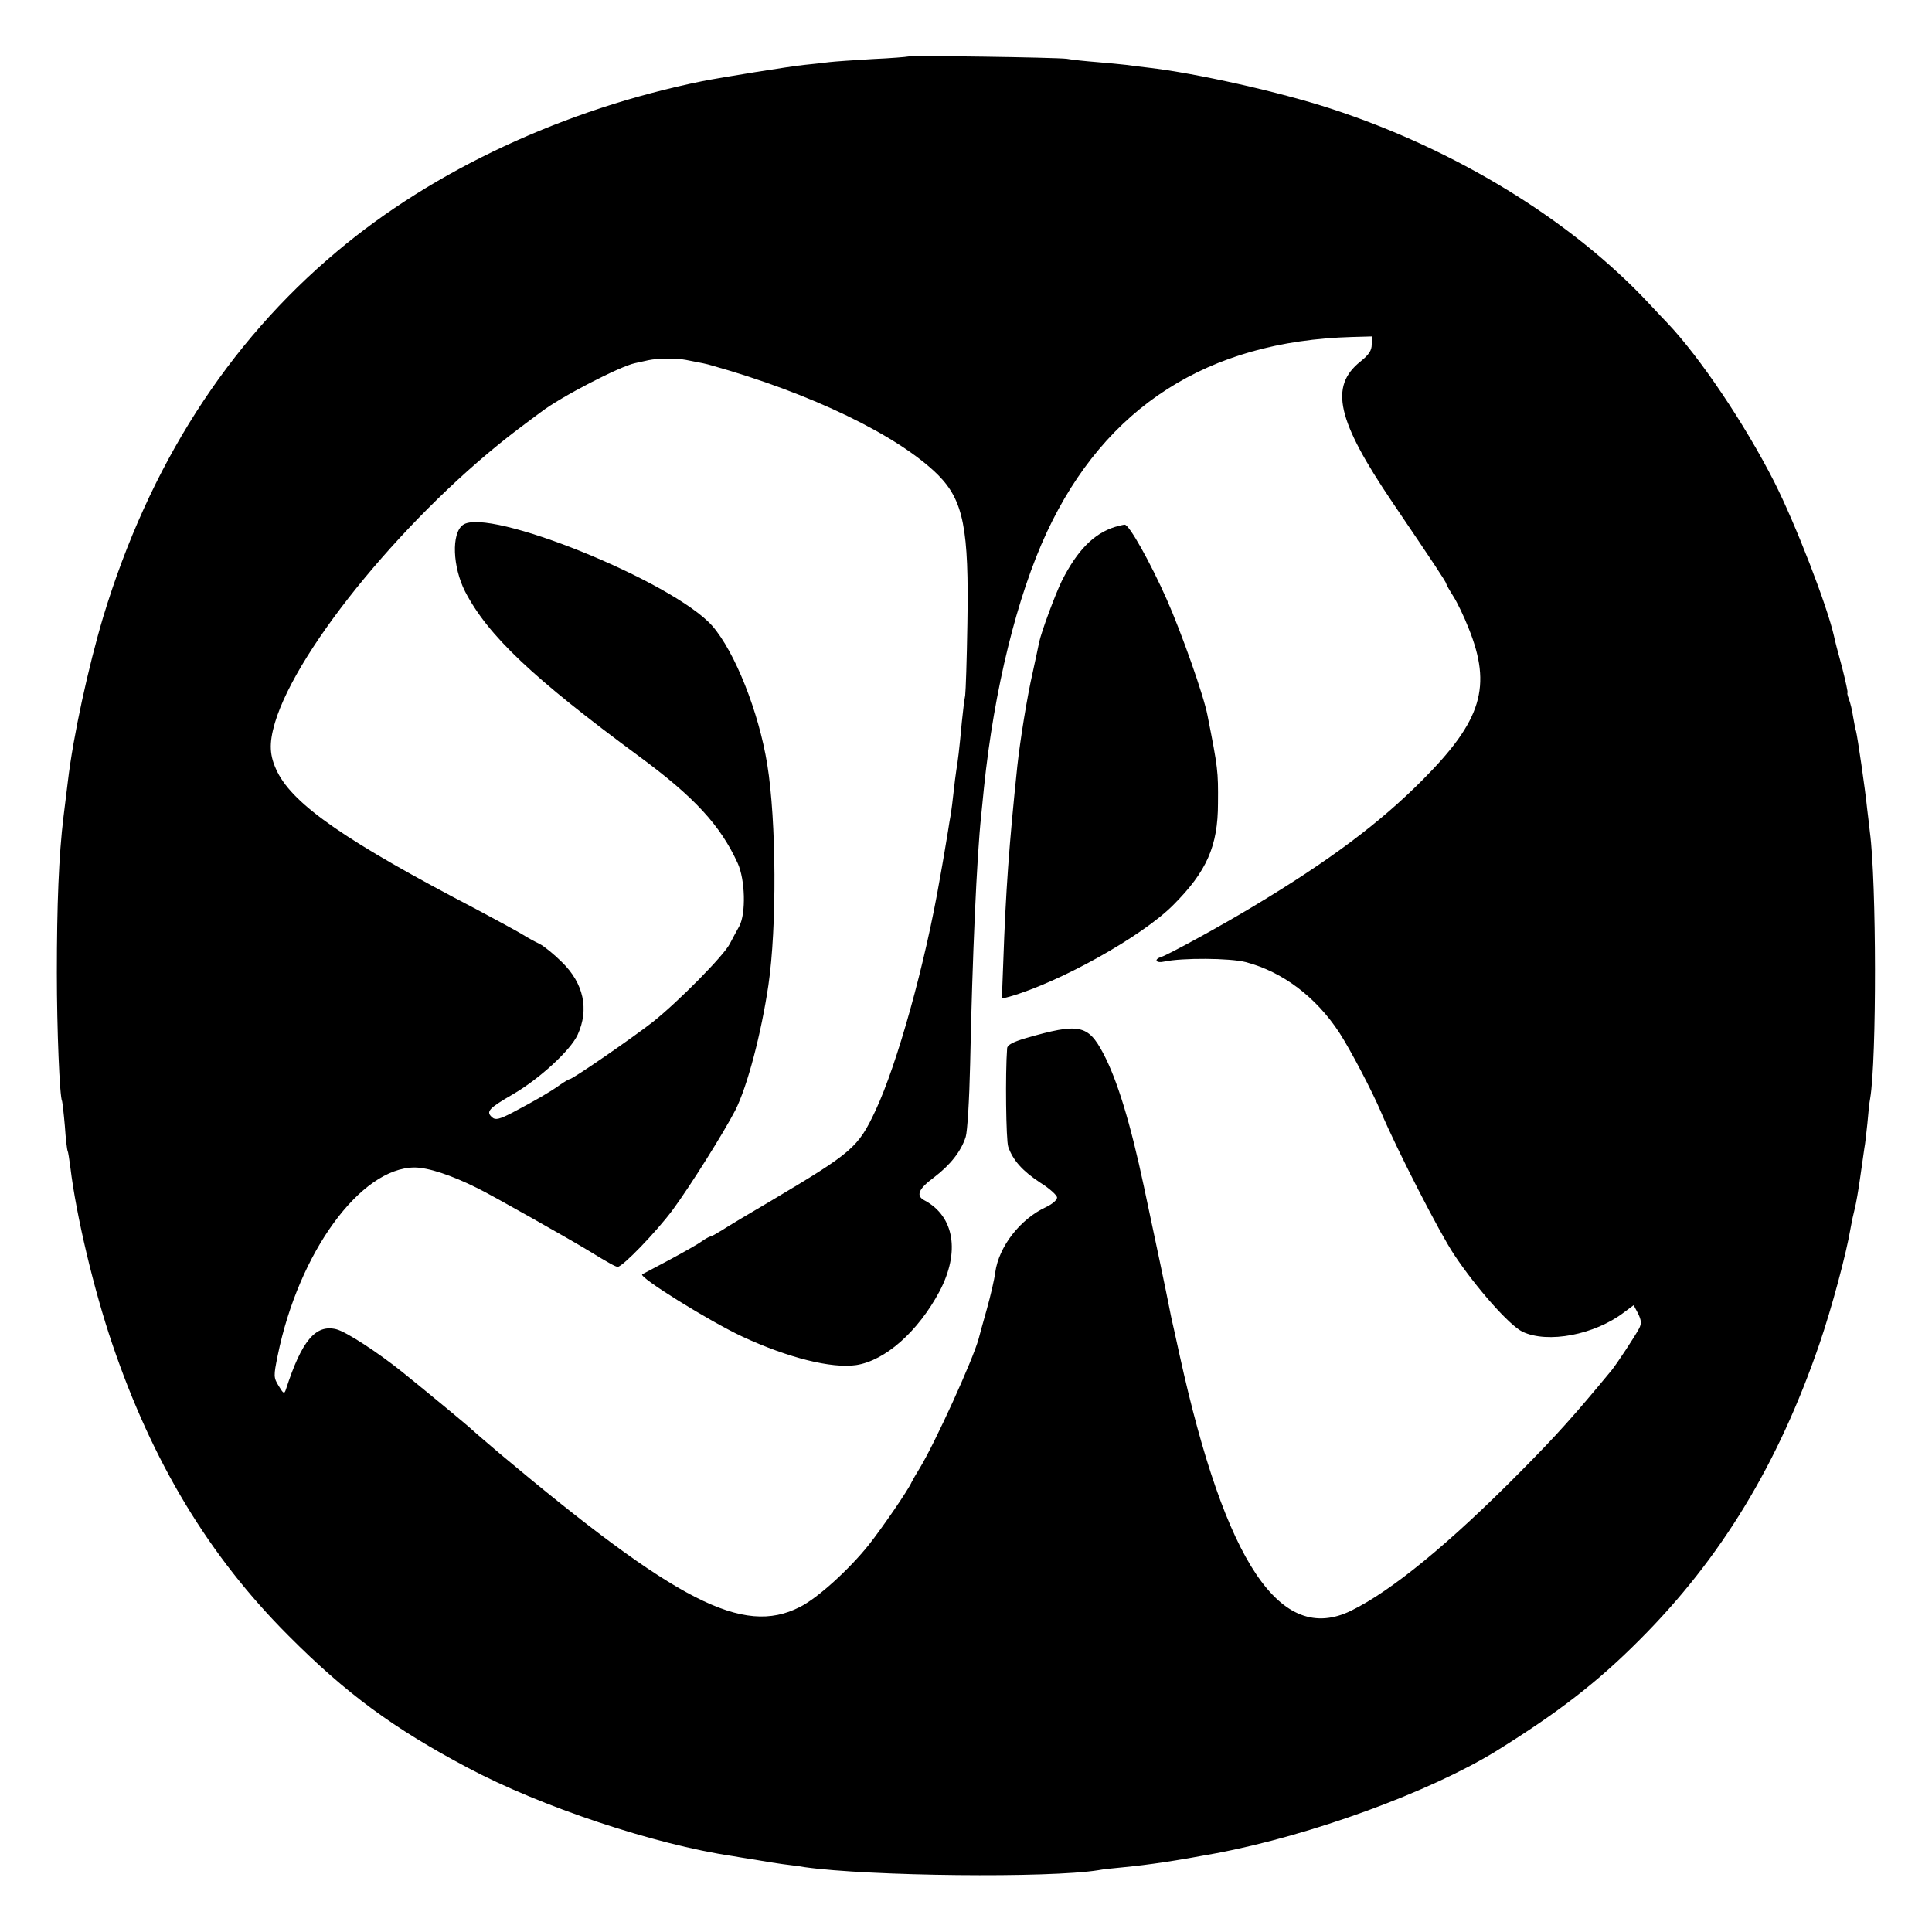
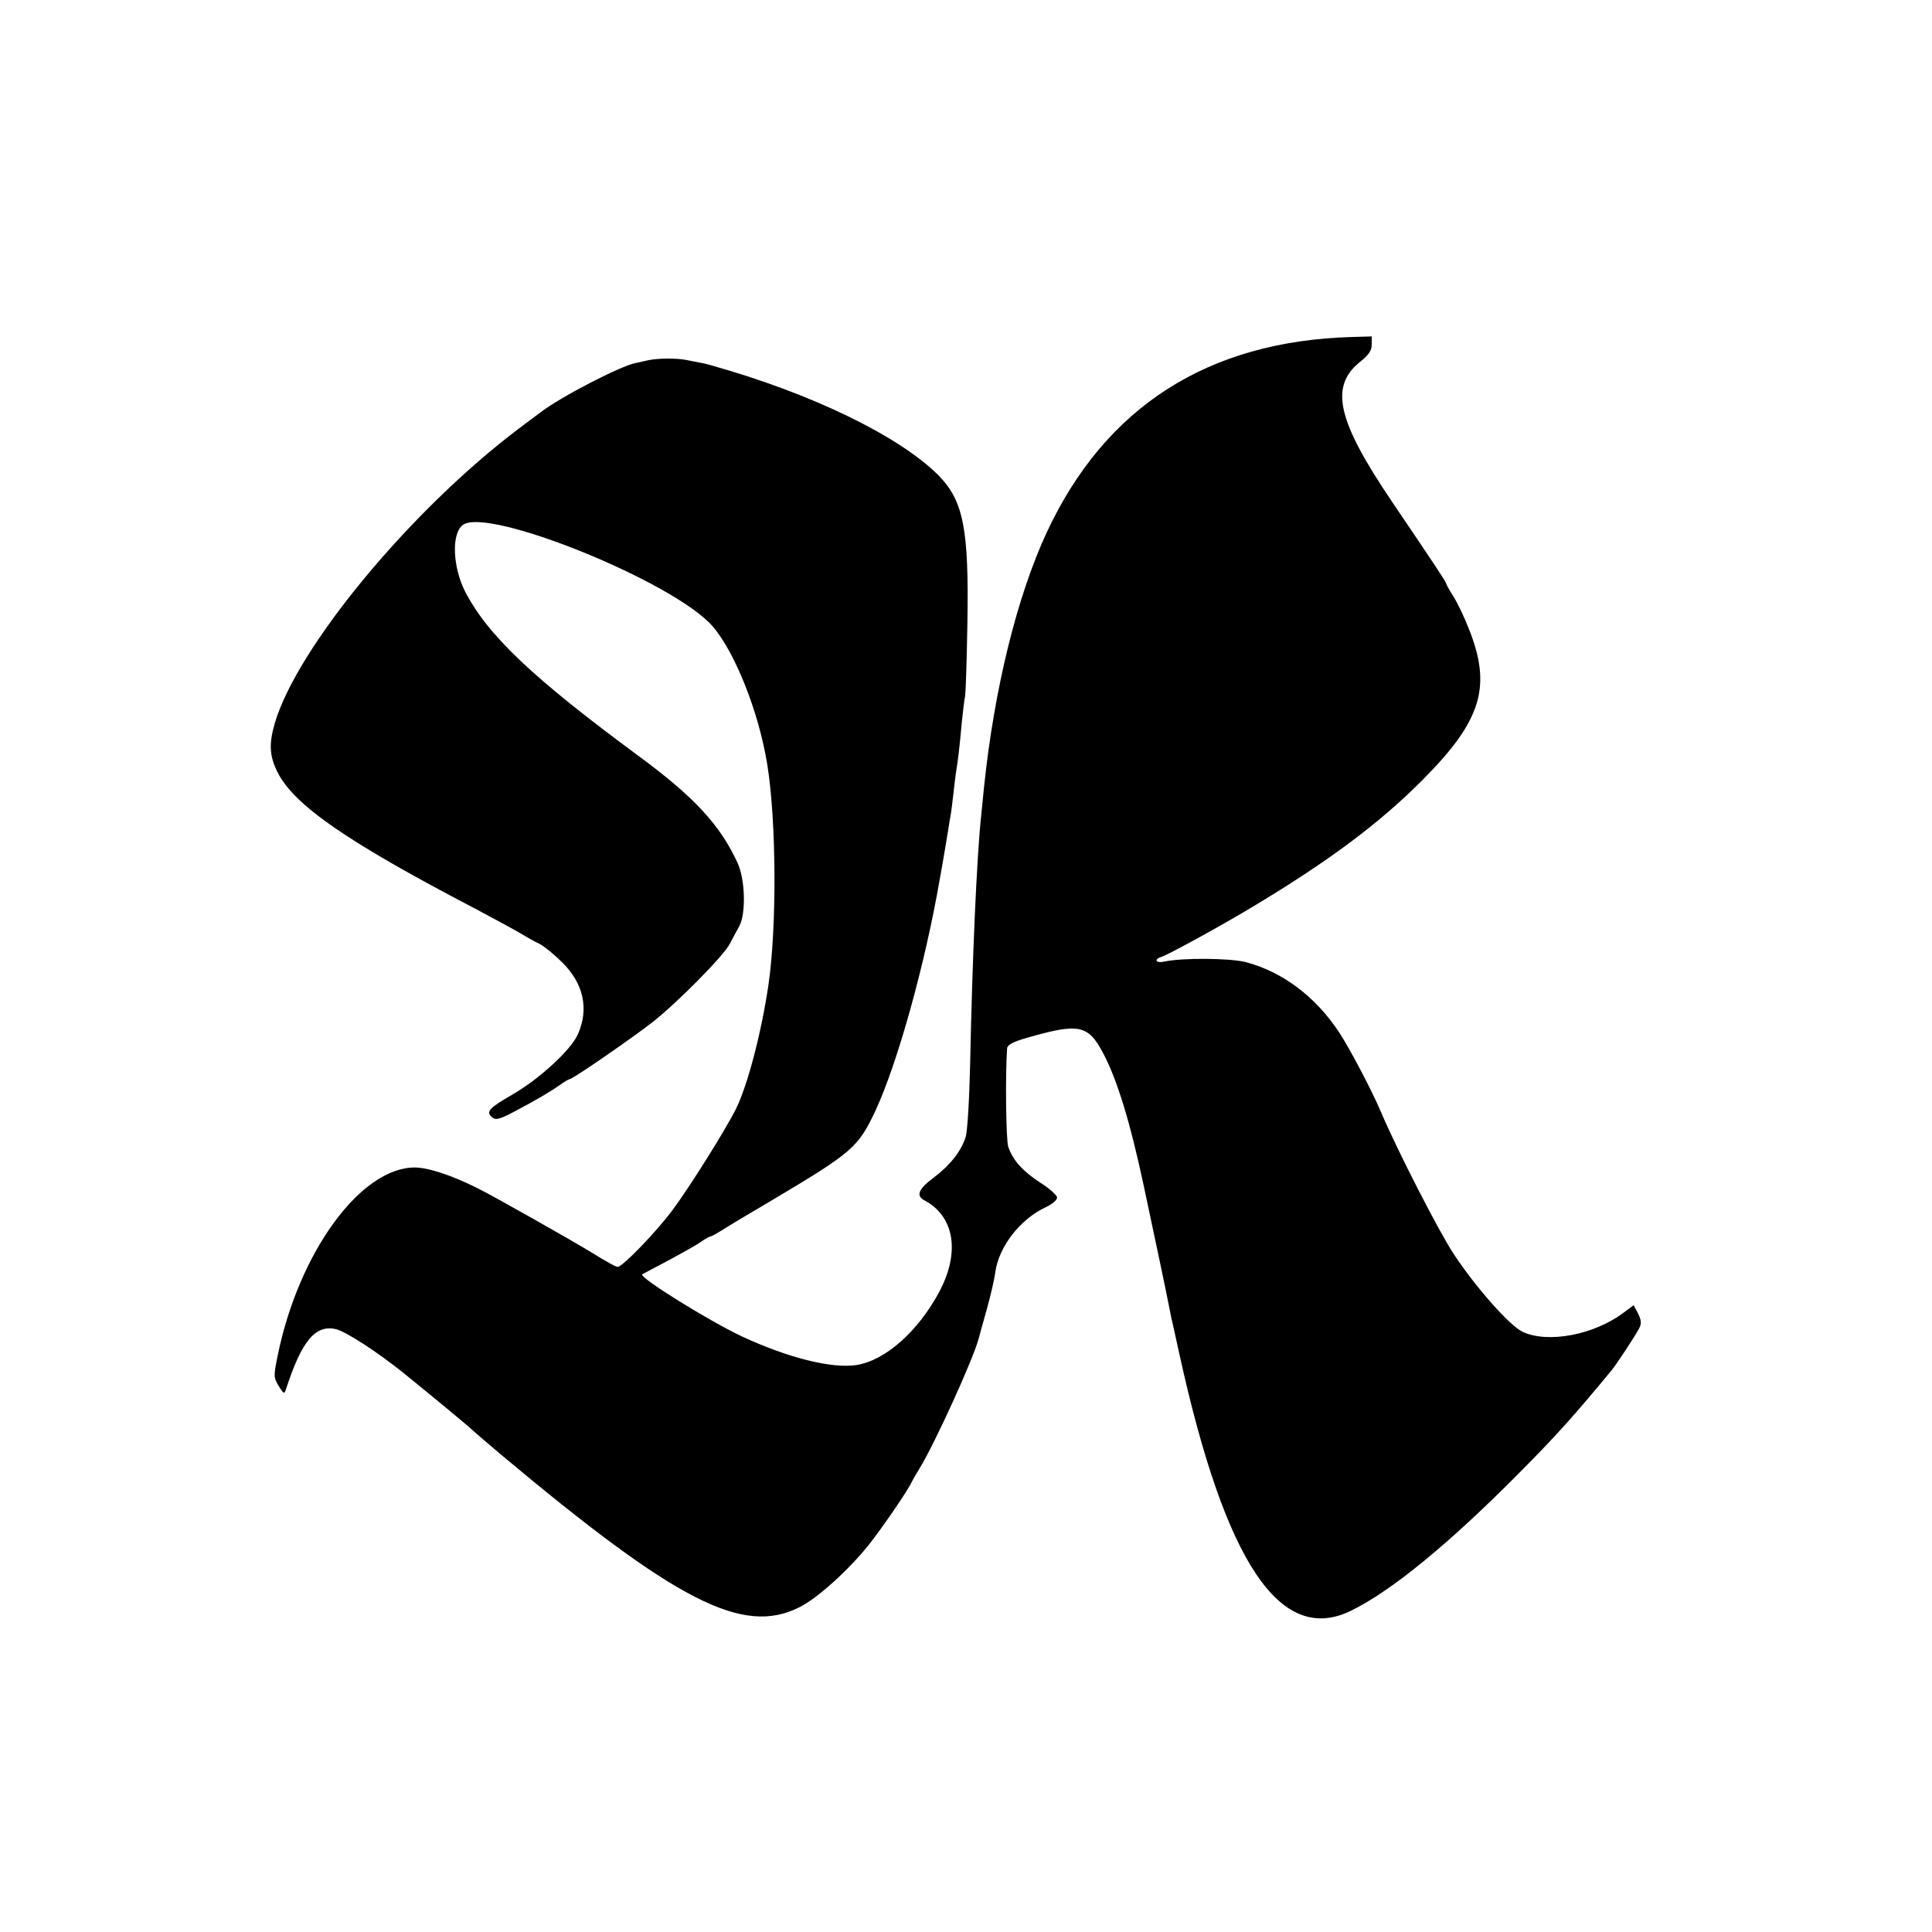
<svg xmlns="http://www.w3.org/2000/svg" version="1.0" width="700pt" height="700pt" viewBox="0 0 700 700" preserveAspectRatio="xMidYMid meet">
  <g transform="translate(0,700) scale(0.1,-0.1)" fill="#000000" stroke="none">
-     <path d="M3288 6795 c-2 -1 -59 -6 -128 -9 -69 -4 -138 -9 -155 -11 -16 -2 -57 -7 -90 -10 -51 -5 -305 -46 -370 -59 -499 -101 -974 -322 -1324 -617 -397 -333 -681 -777 -847 -1324 -54 -181 -109 -433 -128 -595 -3 -25 -10 -83 -16 -130 -17 -139 -24 -321 -24 -565 0 -203 10 -450 19 -465 1 -3 6 -43 10 -90 3 -46 8 -87 10 -90 2 -3 6 -30 10 -60 21 -174 85 -443 152 -640 145 -427 350 -768 638 -1056 209 -210 380 -336 650 -479 265 -141 676 -278 960 -320 11 -2 47 -8 80 -13 33 -6 78 -13 100 -16 22 -3 58 -7 80 -11 234 -33 888 -40 1065 -11 14 3 52 7 85 10 103 10 195 24 340 51 346 65 774 222 1015 370 224 139 368 250 521 404 295 295 502 637 651 1071 44 128 98 328 114 425 3 17 9 46 14 65 5 19 14 71 20 115 6 44 13 91 15 105 3 14 7 54 11 90 3 36 7 76 10 90 24 142 23 786 -1 965 -2 17 -6 55 -10 85 -7 71 -35 261 -40 280 -3 8 -7 33 -11 54 -3 22 -10 50 -15 63 -5 13 -7 23 -5 23 2 0 -7 42 -20 93 -14 50 -27 101 -29 112 -25 111 -139 406 -217 560 -107 210 -269 451 -388 576 -8 8 -38 40 -66 70 -282 302 -702 559 -1154 706 -184 60 -487 128 -660 148 -25 3 -61 7 -80 10 -19 2 -66 7 -105 10 -38 3 -88 8 -110 12 -39 5 -571 13 -577 8z m1682 -1043 c0 -22 -10 -37 -41 -62 -113 -90 -85 -213 116 -510 149 -220 195 -289 195 -295 0 -3 12 -24 26 -46 14 -22 39 -74 55 -115 85 -211 48 -334 -166 -549 -155 -156 -336 -292 -614 -459 -116 -70 -306 -174 -333 -183 -29 -9 -20 -24 10 -17 65 14 238 13 296 -2 133 -35 254 -126 339 -256 39 -60 118 -210 151 -288 58 -137 212 -437 264 -515 81 -122 201 -257 248 -280 92 -44 262 -11 368 70 l35 26 16 -30 c12 -25 13 -36 4 -54 -16 -30 -80 -127 -100 -152 -133 -161 -198 -234 -329 -366 -259 -262 -468 -433 -615 -505 -256 -125 -455 172 -621 926 -14 63 -27 124 -30 135 -2 11 -6 31 -9 45 -4 23 -53 256 -90 429 -49 231 -97 389 -148 485 -55 104 -88 110 -279 55 -48 -14 -68 -25 -69 -37 -7 -92 -4 -333 4 -357 17 -49 52 -88 116 -130 34 -21 61 -46 61 -54 0 -9 -18 -24 -39 -34 -94 -43 -172 -143 -185 -237 -3 -25 -17 -85 -31 -135 -14 -49 -27 -97 -29 -105 -21 -77 -158 -378 -214 -470 -12 -19 -25 -42 -29 -50 -12 -28 -106 -165 -155 -227 -71 -89 -186 -194 -251 -226 -205 -104 -444 18 -1087 557 -52 44 -97 83 -100 86 -7 8 -162 136 -250 207 -92 74 -206 148 -242 157 -75 18 -125 -42 -182 -218 -6 -18 -9 -16 -26 12 -19 31 -19 36 -4 110 76 374 300 681 496 682 49 0 134 -28 228 -75 46 -22 338 -187 405 -228 70 -43 96 -57 103 -57 18 0 141 128 199 206 65 88 186 282 227 361 44 87 94 278 120 453 31 211 29 595 -4 800 -31 192 -118 409 -199 502 -142 161 -814 433 -904 366 -42 -31 -37 -152 8 -241 83 -160 245 -313 630 -597 201 -148 295 -250 358 -388 27 -60 30 -181 6 -227 -9 -16 -25 -46 -35 -65 -22 -43 -187 -210 -279 -283 -73 -57 -290 -207 -301 -207 -3 0 -20 -10 -37 -22 -35 -25 -83 -53 -170 -99 -46 -24 -62 -28 -73 -18 -25 21 -14 33 74 84 95 55 209 159 235 216 42 92 22 186 -57 263 -28 28 -65 58 -81 66 -17 8 -46 24 -65 36 -20 12 -94 52 -165 90 -468 244 -660 377 -720 497 -29 59 -31 102 -9 178 82 275 490 768 881 1064 32 24 69 52 83 62 73 56 285 165 340 177 14 3 36 8 50 11 34 7 99 8 135 1 58 -11 77 -15 93 -20 360 -101 677 -254 821 -397 92 -93 112 -195 106 -539 -2 -129 -6 -246 -8 -260 -3 -14 -8 -56 -12 -95 -9 -100 -15 -146 -20 -175 -2 -14 -7 -50 -10 -80 -3 -30 -8 -66 -10 -80 -3 -14 -7 -41 -10 -60 -5 -30 -18 -110 -30 -175 -53 -308 -154 -670 -233 -839 -63 -134 -83 -151 -377 -326 -77 -45 -157 -93 -177 -106 -21 -13 -40 -24 -44 -24 -3 0 -18 -8 -32 -18 -15 -11 -67 -40 -117 -67 -49 -26 -94 -50 -98 -52 -16 -9 243 -170 363 -226 166 -77 323 -116 412 -103 105 16 224 121 302 267 75 142 54 271 -53 329 -34 17 -24 42 33 84 59 45 98 94 115 147 6 20 13 131 16 264 8 389 24 750 40 900 2 22 7 67 10 100 37 358 120 695 228 927 212 454 583 692 1105 707 l72 2 0 -29z" />
-     <path d="M4040 5091 c-77 -24 -137 -85 -193 -196 -23 -47 -74 -184 -82 -222 -2 -10 -12 -58 -23 -108 -21 -91 -46 -249 -56 -340 -30 -287 -42 -453 -51 -712 l-5 -131 28 7 c184 53 479 218 592 331 122 122 163 214 163 370 1 116 0 126 -38 318 -13 70 -95 302 -148 421 -59 133 -136 271 -152 270 -5 0 -21 -4 -35 -8z" />
+     <path d="M3288 6795 z m1682 -1043 c0 -22 -10 -37 -41 -62 -113 -90 -85 -213 116 -510 149 -220 195 -289 195 -295 0 -3 12 -24 26 -46 14 -22 39 -74 55 -115 85 -211 48 -334 -166 -549 -155 -156 -336 -292 -614 -459 -116 -70 -306 -174 -333 -183 -29 -9 -20 -24 10 -17 65 14 238 13 296 -2 133 -35 254 -126 339 -256 39 -60 118 -210 151 -288 58 -137 212 -437 264 -515 81 -122 201 -257 248 -280 92 -44 262 -11 368 70 l35 26 16 -30 c12 -25 13 -36 4 -54 -16 -30 -80 -127 -100 -152 -133 -161 -198 -234 -329 -366 -259 -262 -468 -433 -615 -505 -256 -125 -455 172 -621 926 -14 63 -27 124 -30 135 -2 11 -6 31 -9 45 -4 23 -53 256 -90 429 -49 231 -97 389 -148 485 -55 104 -88 110 -279 55 -48 -14 -68 -25 -69 -37 -7 -92 -4 -333 4 -357 17 -49 52 -88 116 -130 34 -21 61 -46 61 -54 0 -9 -18 -24 -39 -34 -94 -43 -172 -143 -185 -237 -3 -25 -17 -85 -31 -135 -14 -49 -27 -97 -29 -105 -21 -77 -158 -378 -214 -470 -12 -19 -25 -42 -29 -50 -12 -28 -106 -165 -155 -227 -71 -89 -186 -194 -251 -226 -205 -104 -444 18 -1087 557 -52 44 -97 83 -100 86 -7 8 -162 136 -250 207 -92 74 -206 148 -242 157 -75 18 -125 -42 -182 -218 -6 -18 -9 -16 -26 12 -19 31 -19 36 -4 110 76 374 300 681 496 682 49 0 134 -28 228 -75 46 -22 338 -187 405 -228 70 -43 96 -57 103 -57 18 0 141 128 199 206 65 88 186 282 227 361 44 87 94 278 120 453 31 211 29 595 -4 800 -31 192 -118 409 -199 502 -142 161 -814 433 -904 366 -42 -31 -37 -152 8 -241 83 -160 245 -313 630 -597 201 -148 295 -250 358 -388 27 -60 30 -181 6 -227 -9 -16 -25 -46 -35 -65 -22 -43 -187 -210 -279 -283 -73 -57 -290 -207 -301 -207 -3 0 -20 -10 -37 -22 -35 -25 -83 -53 -170 -99 -46 -24 -62 -28 -73 -18 -25 21 -14 33 74 84 95 55 209 159 235 216 42 92 22 186 -57 263 -28 28 -65 58 -81 66 -17 8 -46 24 -65 36 -20 12 -94 52 -165 90 -468 244 -660 377 -720 497 -29 59 -31 102 -9 178 82 275 490 768 881 1064 32 24 69 52 83 62 73 56 285 165 340 177 14 3 36 8 50 11 34 7 99 8 135 1 58 -11 77 -15 93 -20 360 -101 677 -254 821 -397 92 -93 112 -195 106 -539 -2 -129 -6 -246 -8 -260 -3 -14 -8 -56 -12 -95 -9 -100 -15 -146 -20 -175 -2 -14 -7 -50 -10 -80 -3 -30 -8 -66 -10 -80 -3 -14 -7 -41 -10 -60 -5 -30 -18 -110 -30 -175 -53 -308 -154 -670 -233 -839 -63 -134 -83 -151 -377 -326 -77 -45 -157 -93 -177 -106 -21 -13 -40 -24 -44 -24 -3 0 -18 -8 -32 -18 -15 -11 -67 -40 -117 -67 -49 -26 -94 -50 -98 -52 -16 -9 243 -170 363 -226 166 -77 323 -116 412 -103 105 16 224 121 302 267 75 142 54 271 -53 329 -34 17 -24 42 33 84 59 45 98 94 115 147 6 20 13 131 16 264 8 389 24 750 40 900 2 22 7 67 10 100 37 358 120 695 228 927 212 454 583 692 1105 707 l72 2 0 -29z" />
  </g>
</svg>